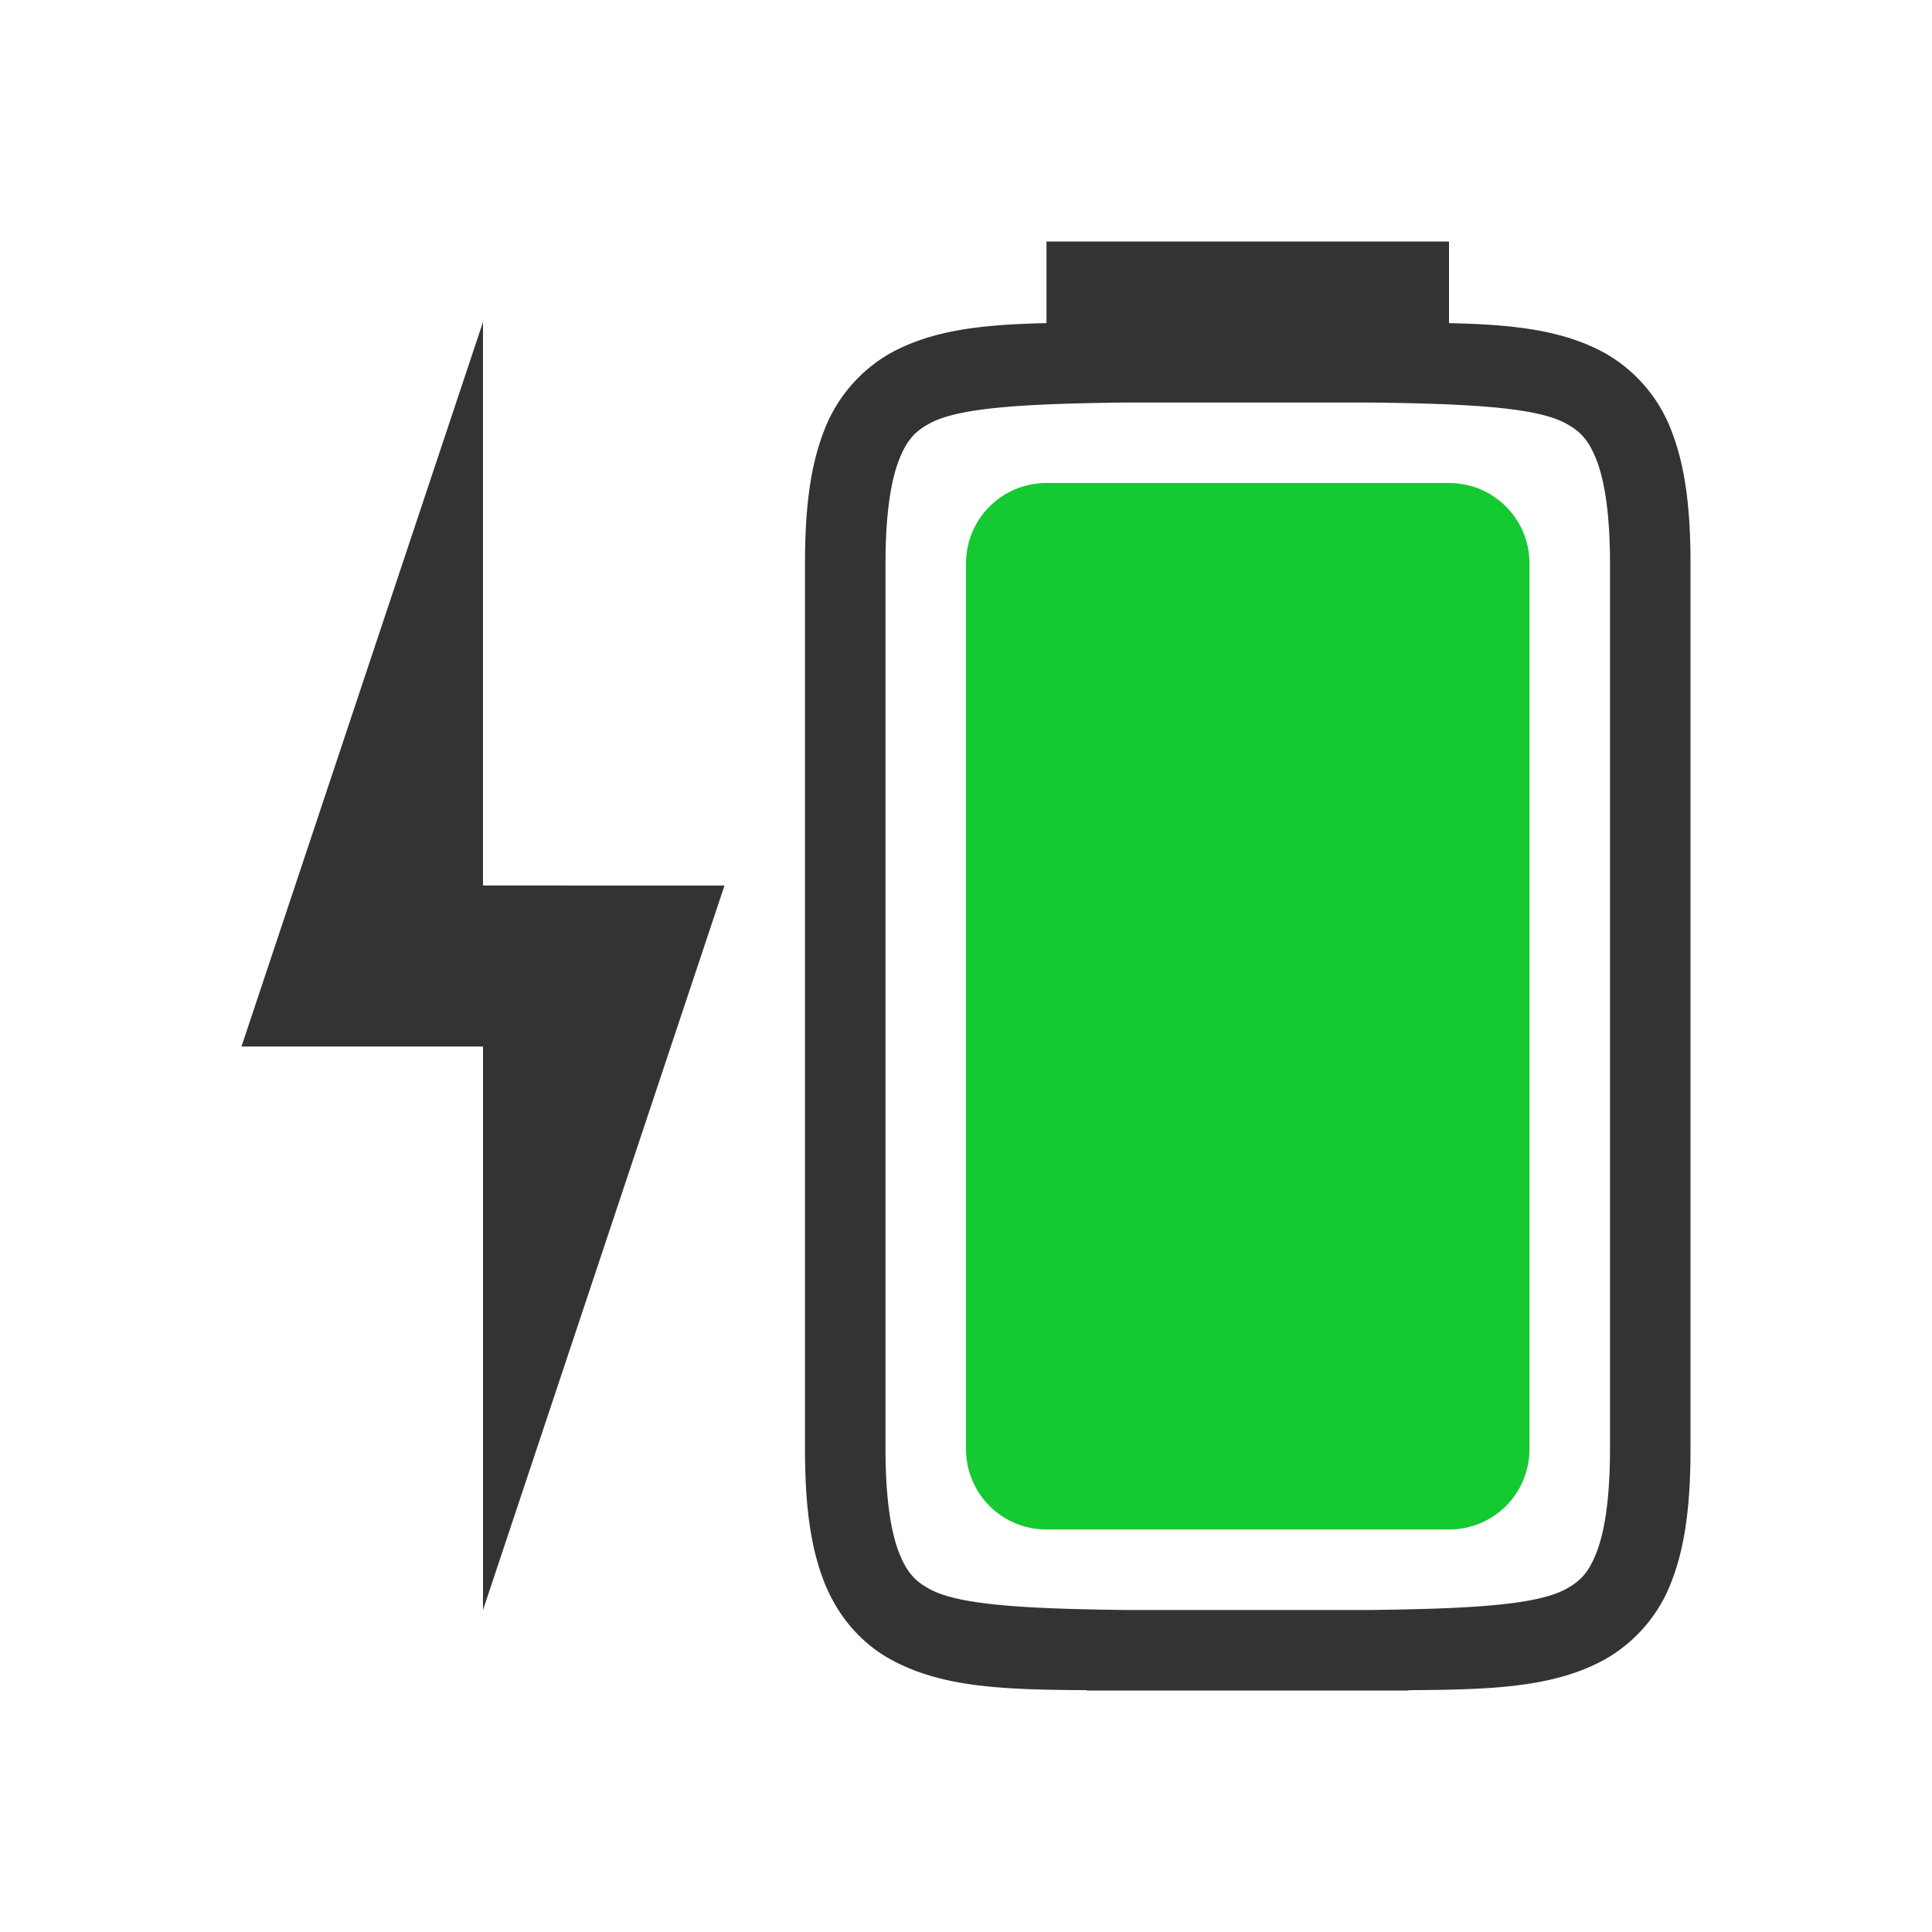
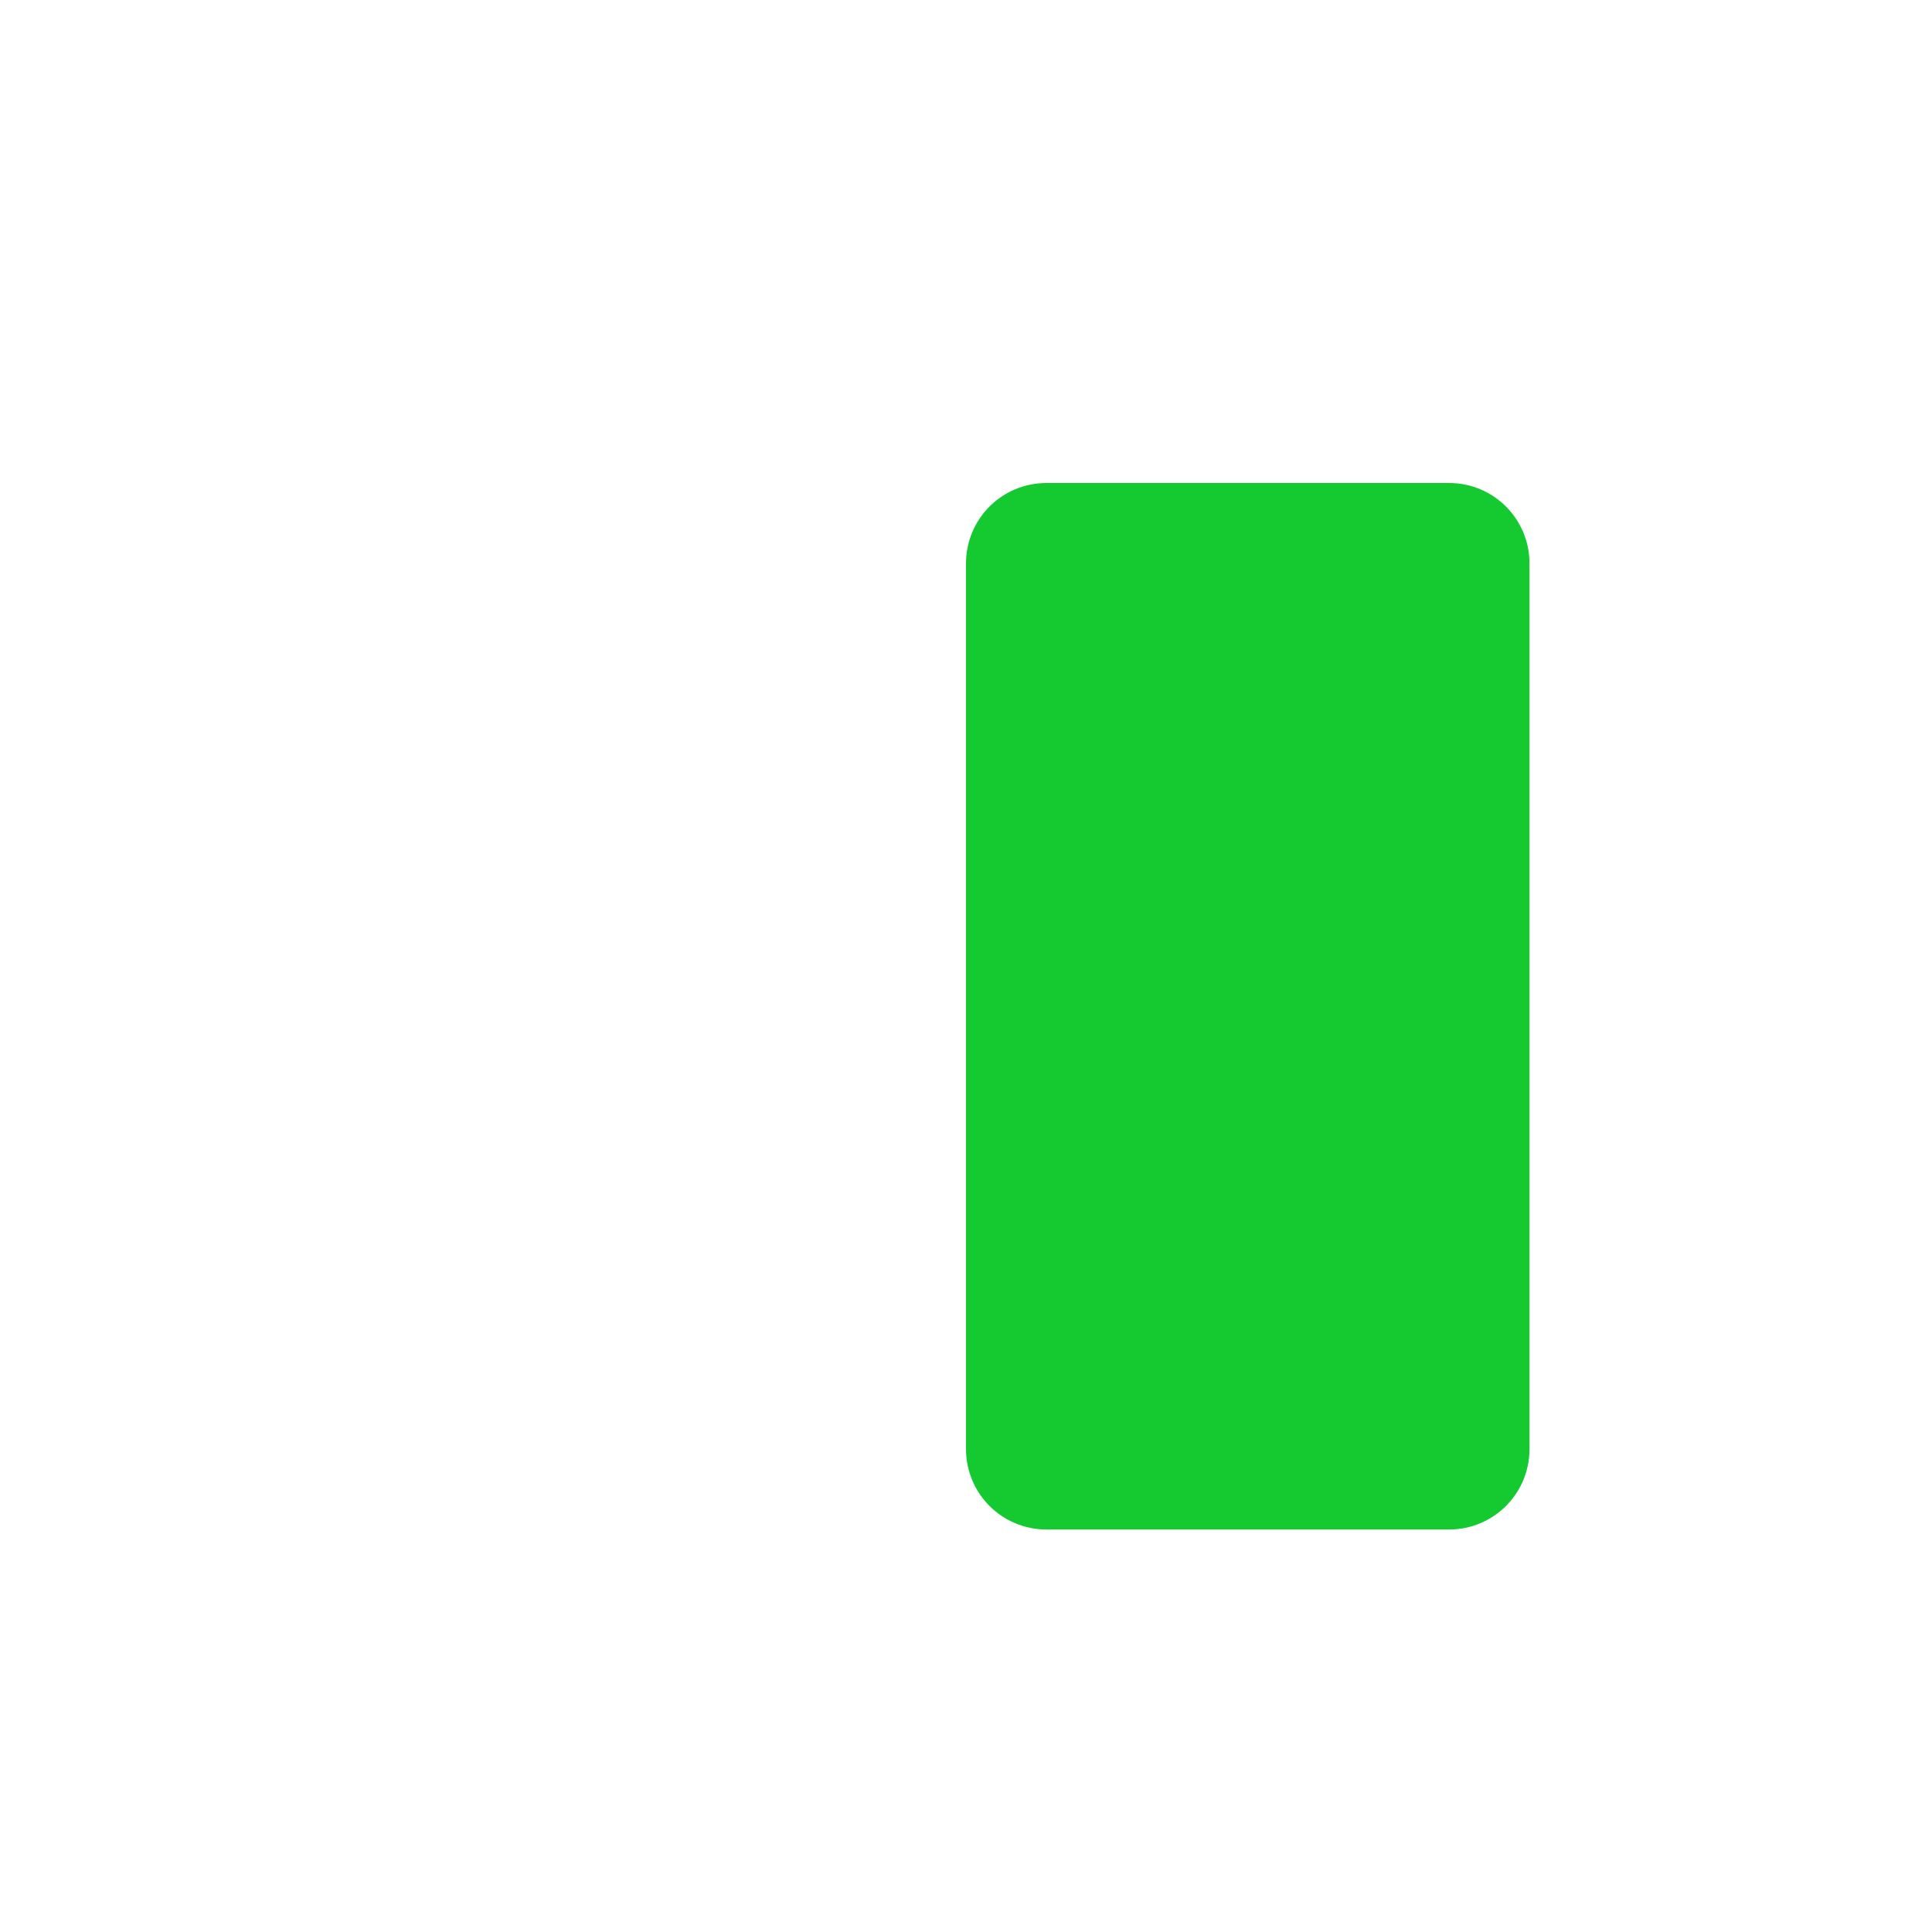
<svg xmlns="http://www.w3.org/2000/svg" viewBox="0 0 24 24">
-   <path d="M13 3v1.014c-.767.017-1.403.078-1.938.373a1.87 1.87 0 0 0-.837.996C10.06 5.82 10 6.342 10 7v11c0 .658.06 1.18.225 1.617.164.44.462.79.838.996.647.357 1.433.376 2.437.383V21h4v-.004c1.004-.007 1.79-.026 2.438-.383a1.87 1.87 0 0 0 .837-.996C20.94 19.18 21 18.658 21 18V7c0-.658-.06-1.18-.225-1.617a1.87 1.87 0 0 0-.837-.996c-.535-.295-1.171-.356-1.938-.373V3zM6 4l-3 9h3v7l3-9H6zm7.998 1h3.004c1.258.015 2.088.06 2.453.262.184.1.287.213.385.472.097.26.16.674.16 1.266v11c0 .592-.063 1.006-.16 1.266-.098.259-.201.372-.385.472-.365.202-1.195.247-2.453.262h-3.004c-1.258-.015-2.088-.06-2.453-.262-.184-.1-.287-.213-.385-.472-.097-.26-.16-.674-.16-1.266V7c0-.592.063-1.006.16-1.266.098-.259.201-.372.385-.472.365-.202 1.195-.247 2.453-.262z" fill="#333" />
  <path d="M13 6h5c.554 0 1 .446 1 1v11c0 .554-.446 1-1 1h-5c-.554 0-1-.446-1-1V7c0-.554.446-1 1-1z" fill="#15c931" />
</svg>